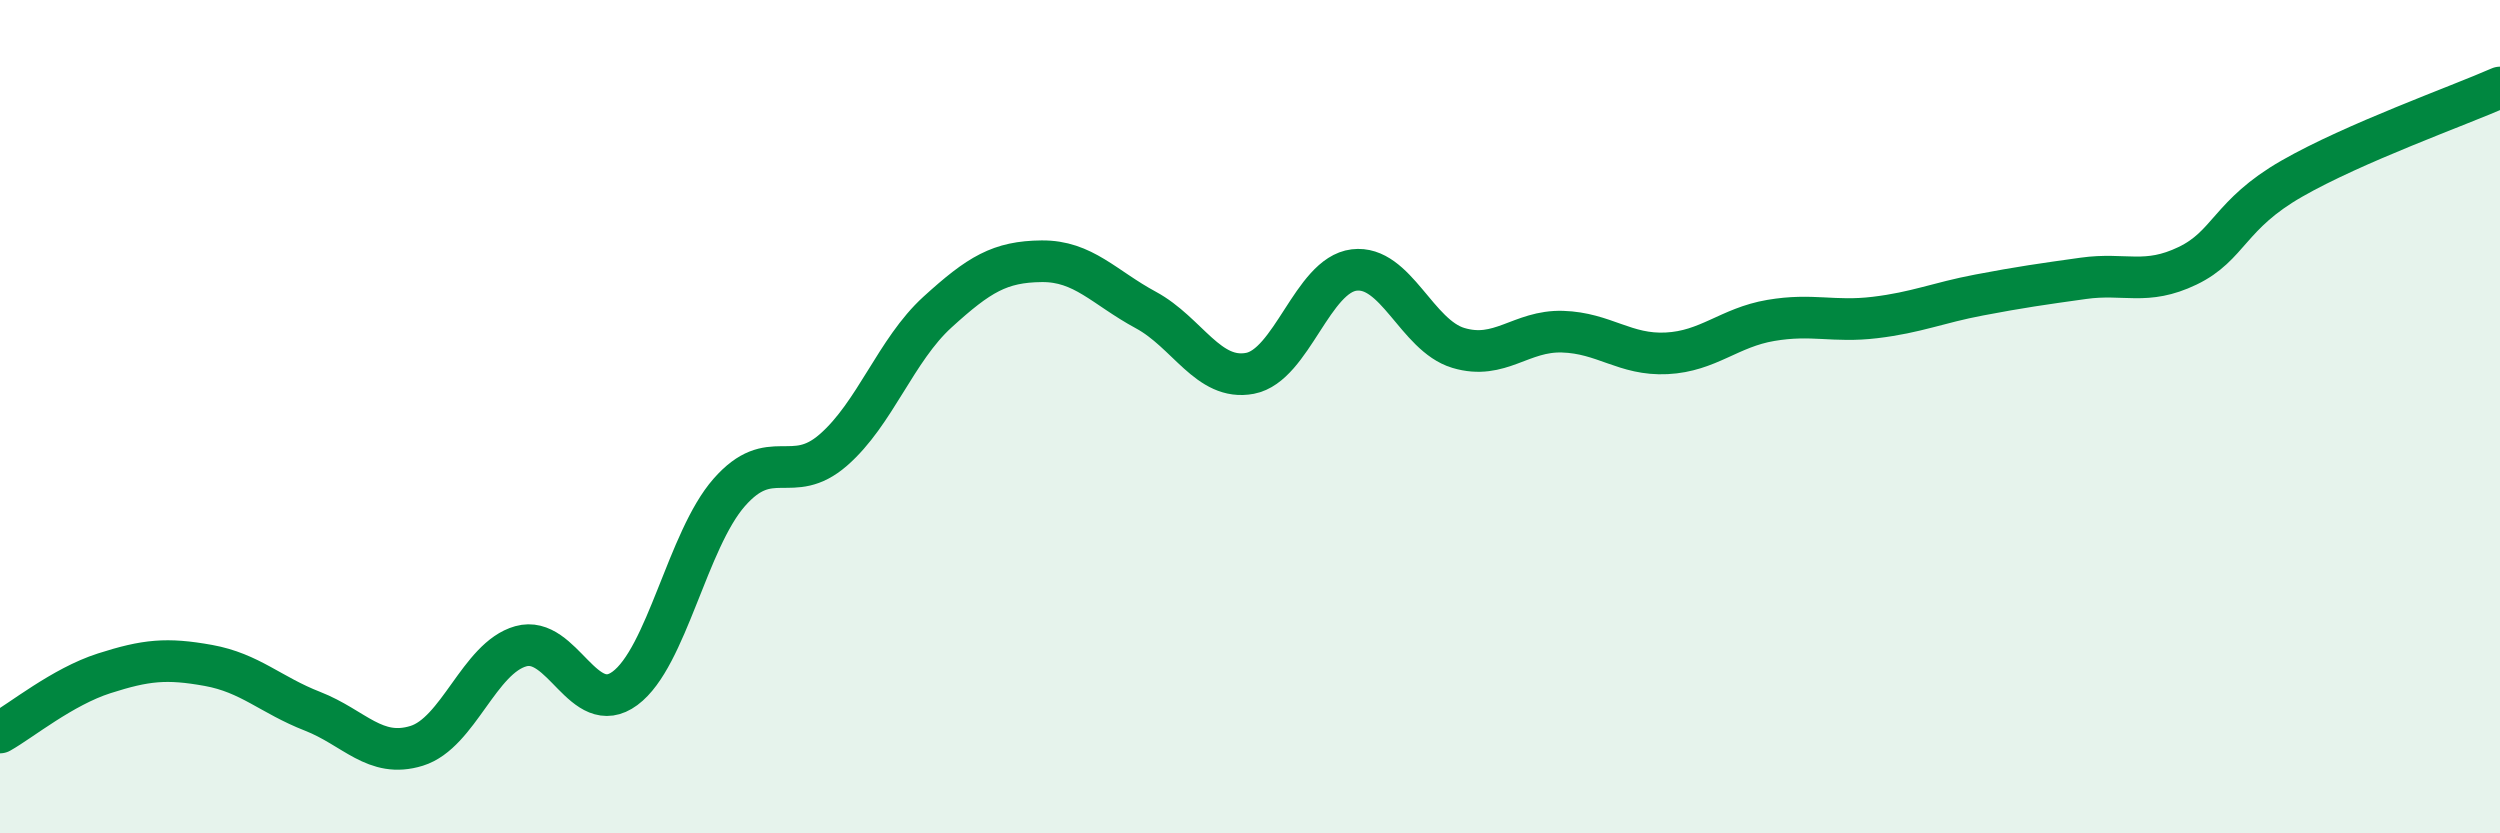
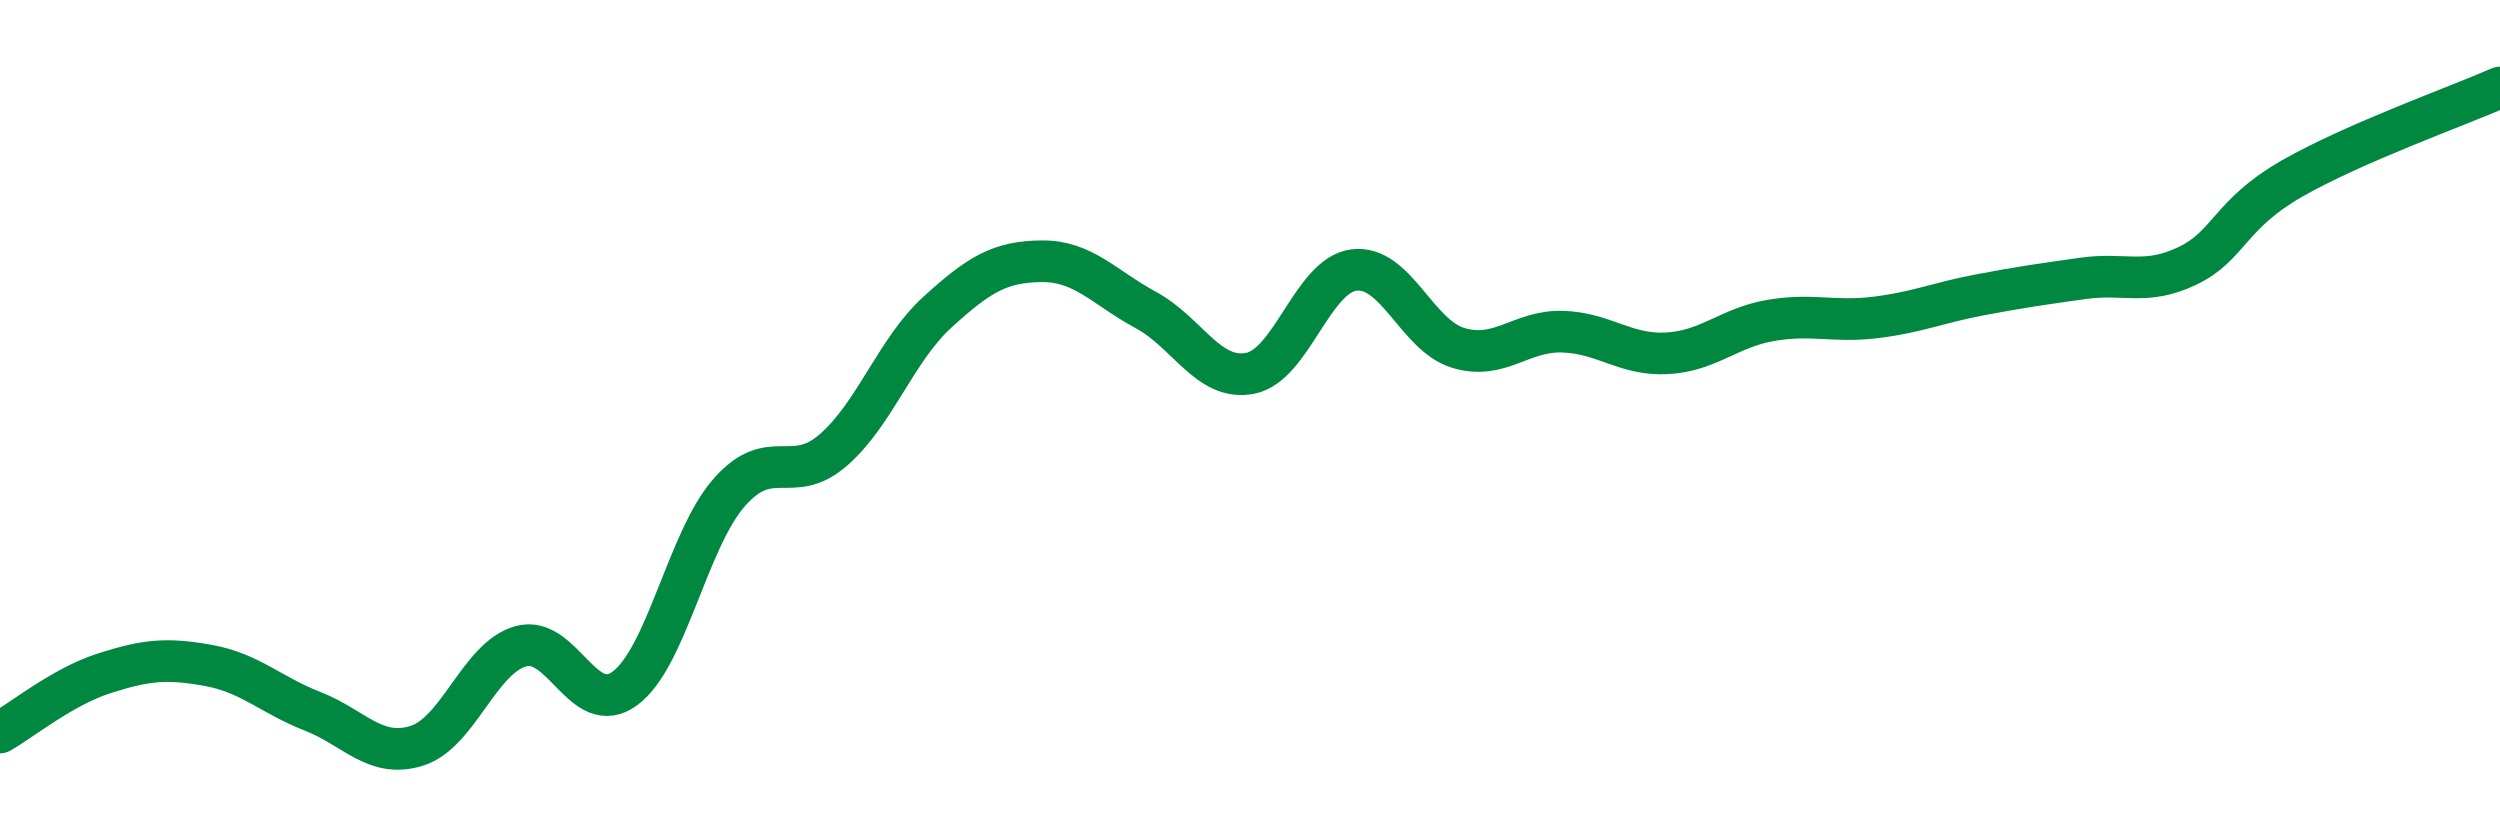
<svg xmlns="http://www.w3.org/2000/svg" width="60" height="20" viewBox="0 0 60 20">
-   <path d="M 0,17.58 C 0.5,17.3 1.5,16.48 2.5,16.16 C 3.5,15.84 4,15.79 5,15.97 C 6,16.15 6.5,16.68 7.5,17.07 C 8.5,17.46 9,18.21 10,17.9 C 11,17.59 11.5,15.79 12.5,15.51 C 13.5,15.23 14,17.26 15,16.52 C 16,15.78 16.5,12.96 17.5,11.82 C 18.5,10.68 19,11.67 20,10.8 C 21,9.93 21.5,8.4 22.5,7.49 C 23.5,6.58 24,6.28 25,6.27 C 26,6.26 26.5,6.9 27.5,7.44 C 28.5,7.98 29,9.15 30,8.96 C 31,8.77 31.5,6.6 32.5,6.48 C 33.5,6.36 34,8.05 35,8.35 C 36,8.65 36.5,7.93 37.5,7.96 C 38.5,7.99 39,8.53 40,8.48 C 41,8.43 41.5,7.86 42.5,7.69 C 43.5,7.52 44,7.74 45,7.62 C 46,7.5 46.5,7.27 47.5,7.08 C 48.5,6.89 49,6.82 50,6.68 C 51,6.54 51.5,6.86 52.5,6.38 C 53.5,5.9 53.5,5.15 55,4.29 C 56.5,3.43 59,2.54 60,2.1L60 20L0 20Z" fill="#008740" opacity="0.1" stroke-linecap="round" stroke-linejoin="round" />
  <path d="M 0,17.58 C 0.5,17.3 1.5,16.48 2.5,16.16 C 3.5,15.84 4,15.79 5,15.97 C 6,16.15 6.5,16.68 7.5,17.07 C 8.5,17.46 9,18.21 10,17.9 C 11,17.59 11.5,15.79 12.5,15.51 C 13.5,15.23 14,17.26 15,16.52 C 16,15.78 16.5,12.96 17.5,11.82 C 18.5,10.68 19,11.67 20,10.8 C 21,9.93 21.5,8.4 22.5,7.49 C 23.5,6.58 24,6.28 25,6.27 C 26,6.26 26.5,6.9 27.5,7.44 C 28.5,7.98 29,9.15 30,8.96 C 31,8.77 31.5,6.6 32.5,6.48 C 33.5,6.36 34,8.05 35,8.35 C 36,8.65 36.5,7.93 37.5,7.96 C 38.5,7.99 39,8.53 40,8.48 C 41,8.43 41.5,7.86 42.5,7.69 C 43.5,7.52 44,7.74 45,7.62 C 46,7.5 46.5,7.27 47.5,7.08 C 48.5,6.89 49,6.82 50,6.68 C 51,6.54 51.5,6.86 52.5,6.38 C 53.5,5.9 53.5,5.15 55,4.29 C 56.5,3.43 59,2.54 60,2.1" stroke="#008740" stroke-width="1" fill="none" stroke-linecap="round" stroke-linejoin="round" />
</svg>